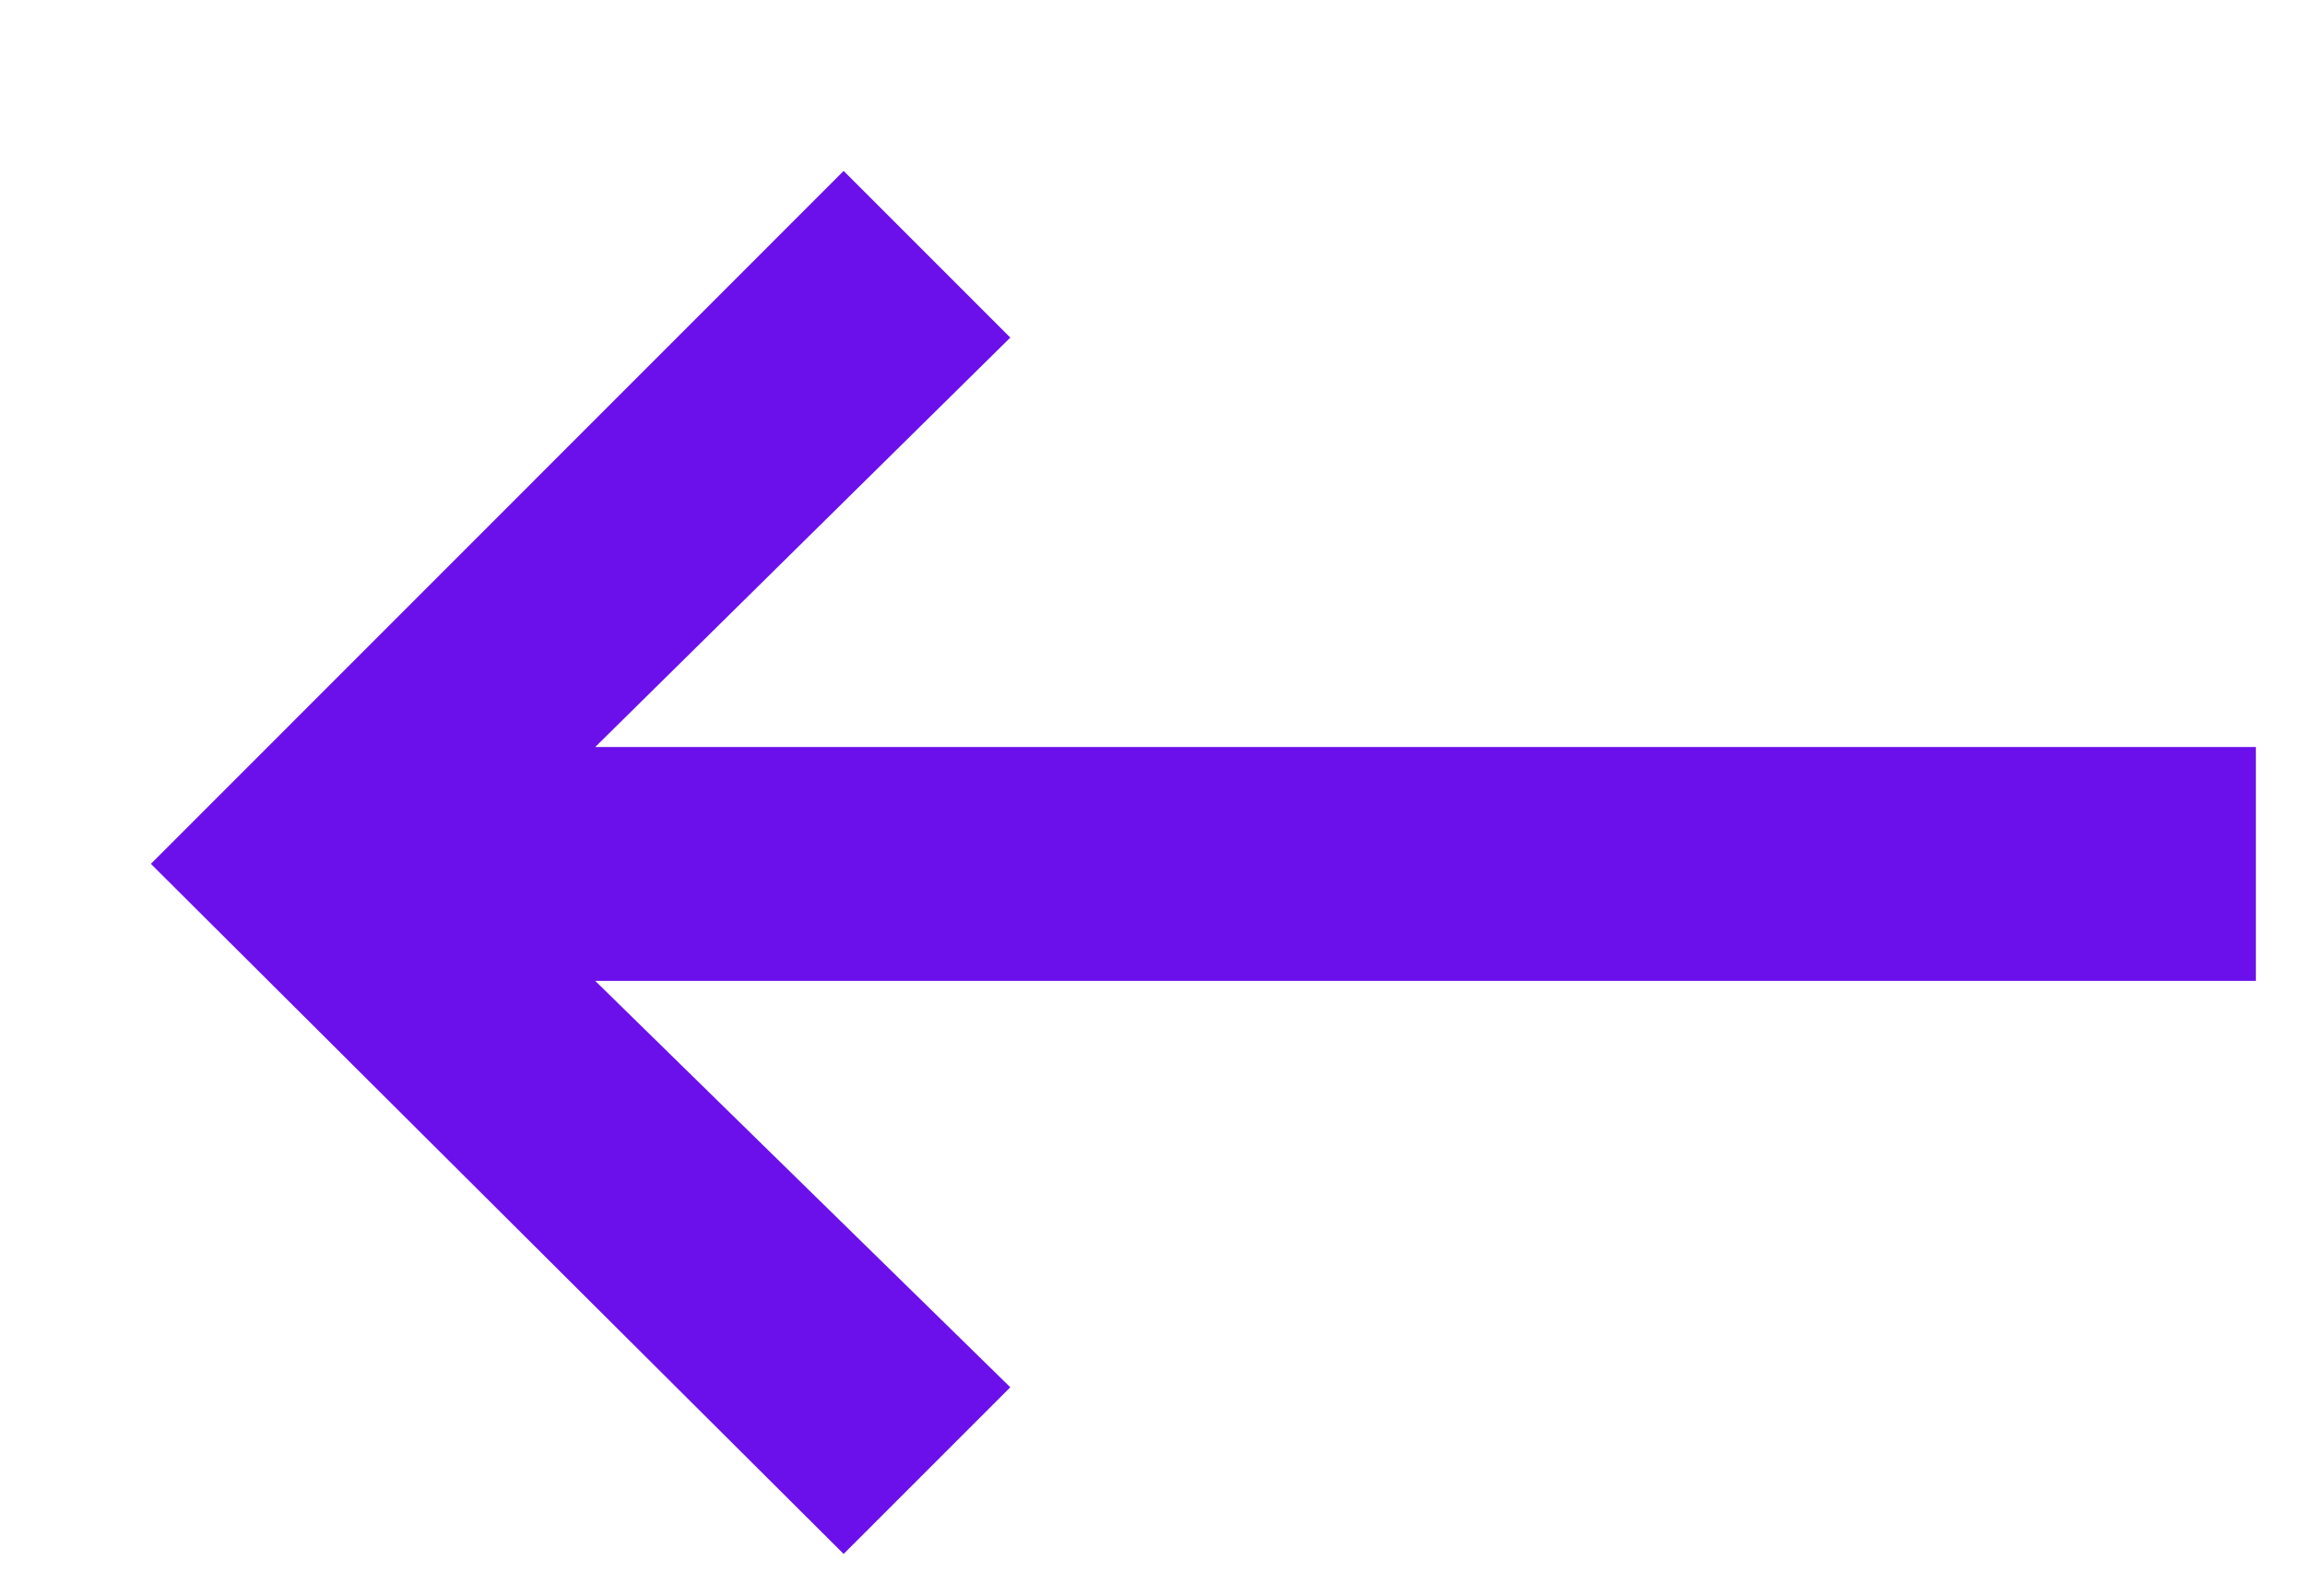
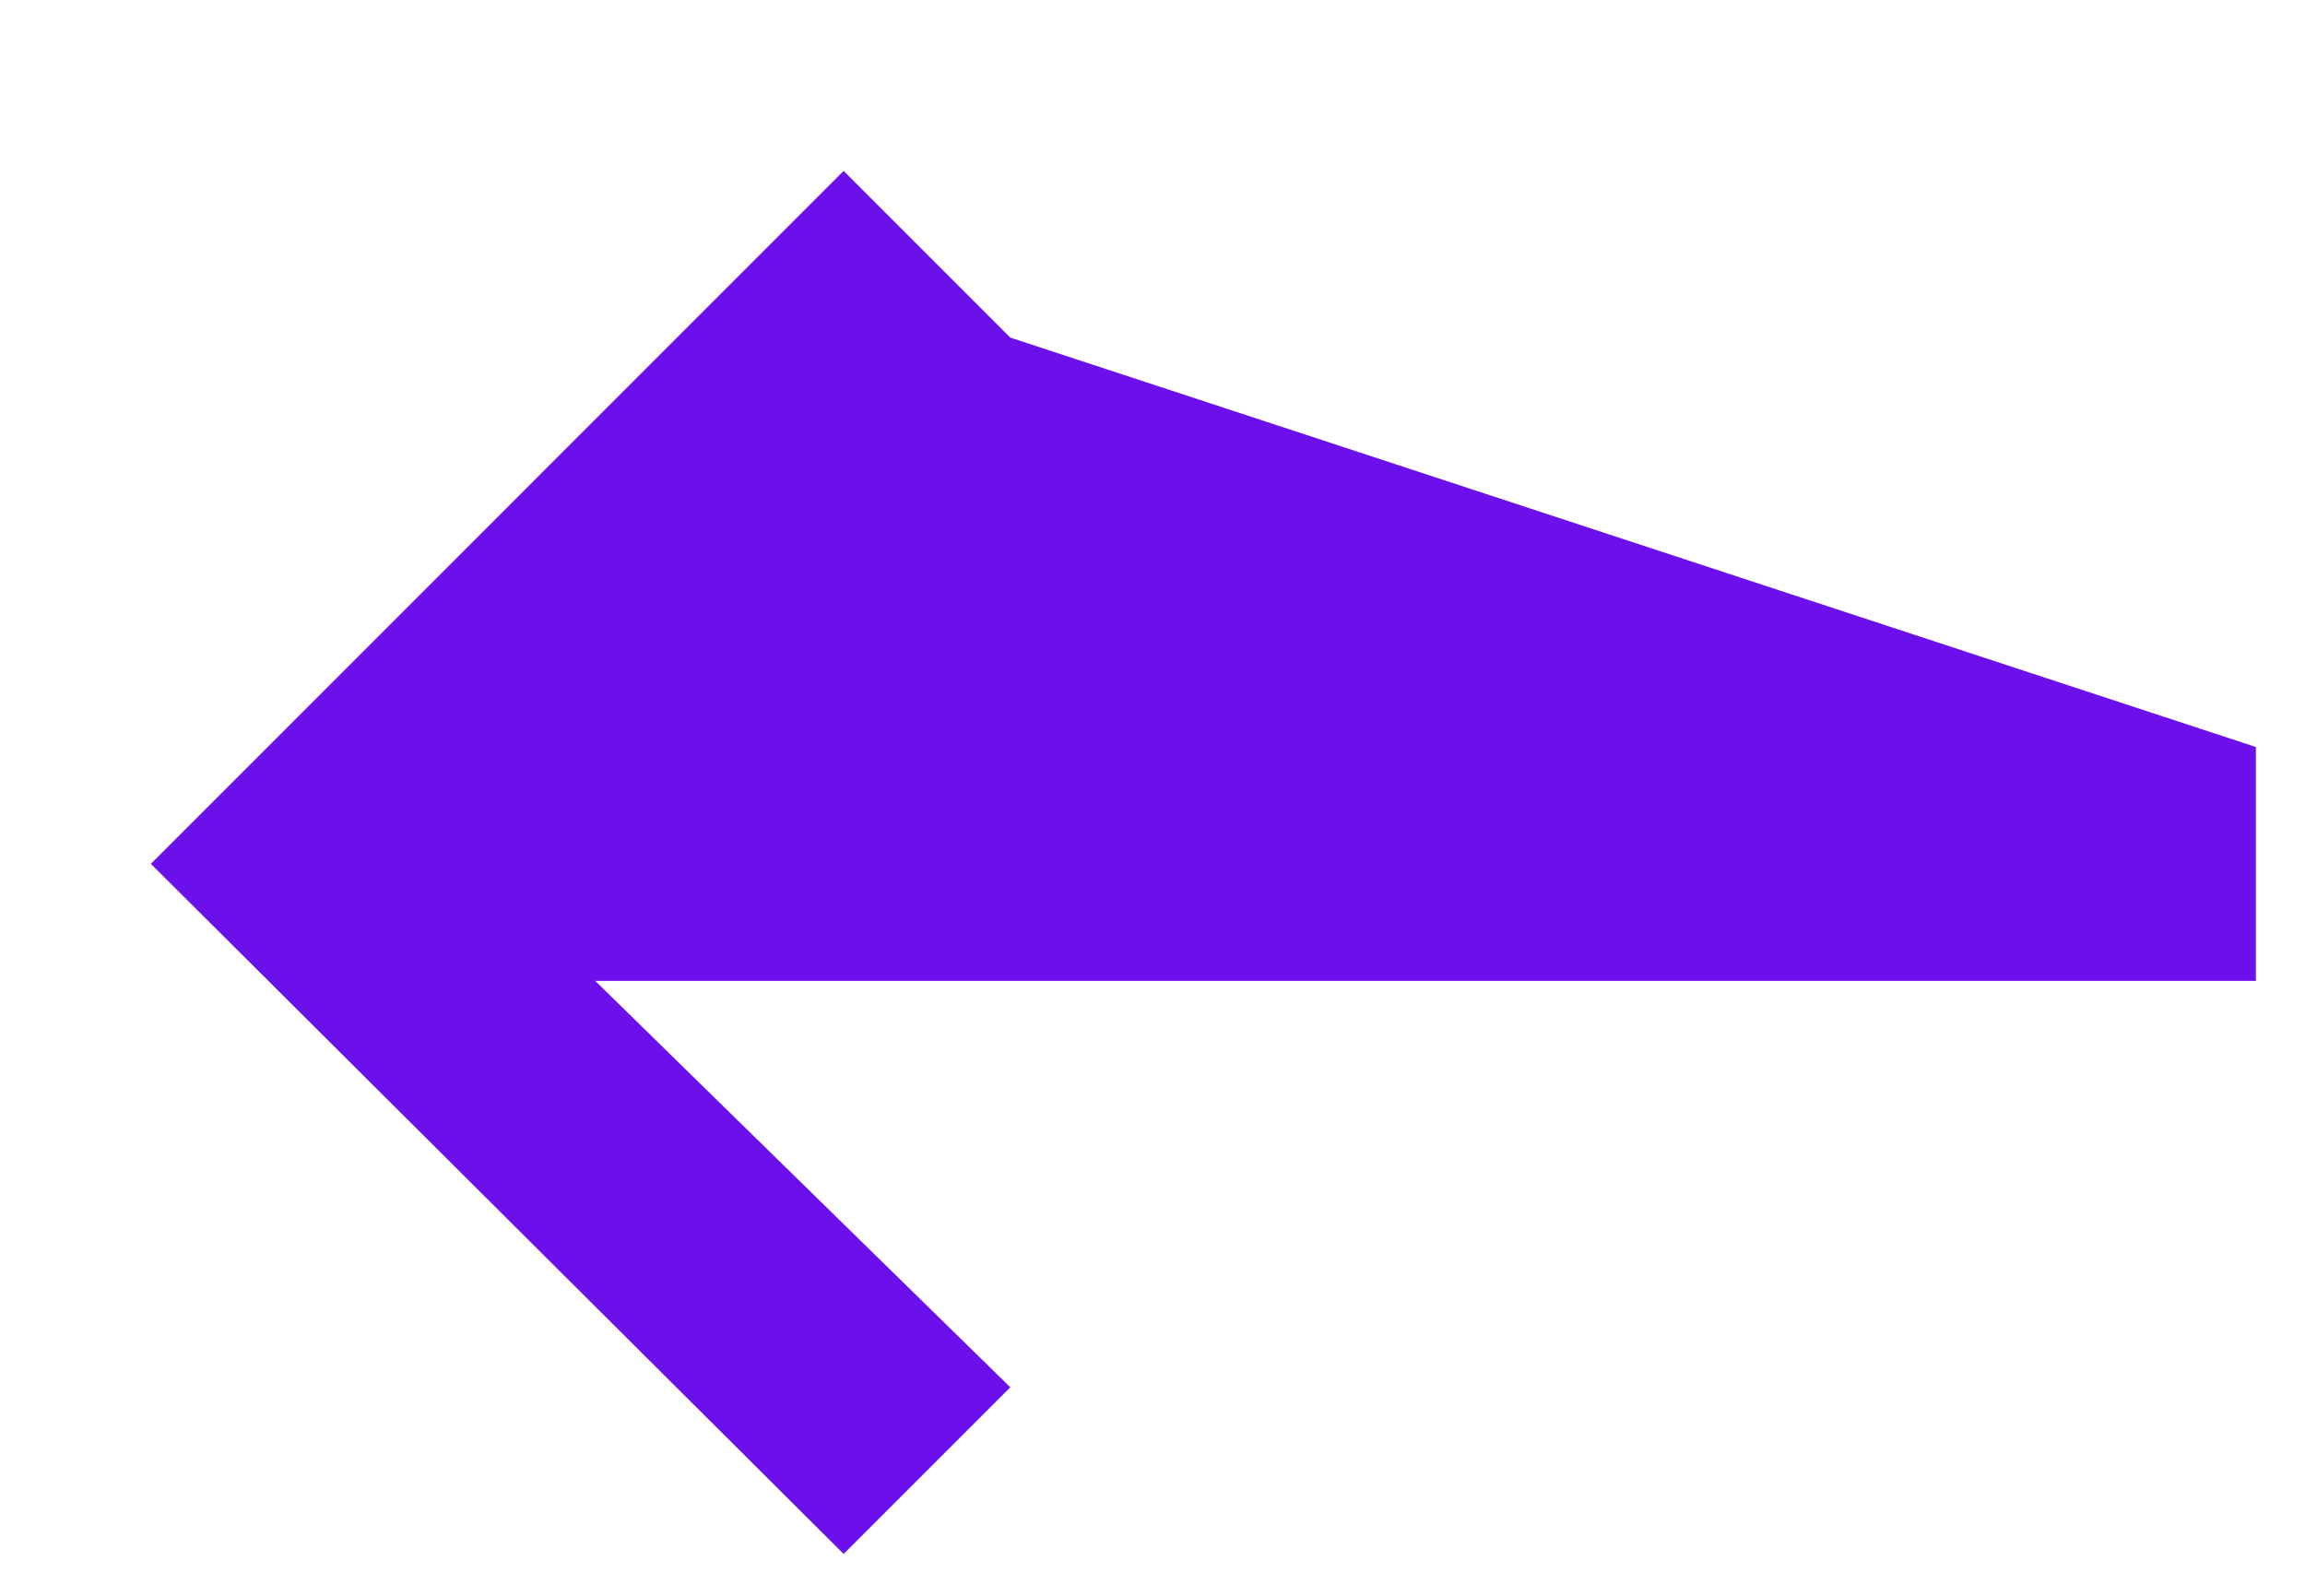
<svg xmlns="http://www.w3.org/2000/svg" width="13" height="9" viewBox="0 0 13 9" fill="none">
-   <path d="M5.698 1.904L4.758 0.964L0.851 4.872L4.758 8.764L5.698 7.824L3.357 5.532H12.723V4.213H3.357L5.698 1.904Z" fill="#6B10EB" />
+   <path d="M5.698 1.904L4.758 0.964L0.851 4.872L4.758 8.764L5.698 7.824L3.357 5.532H12.723V4.213L5.698 1.904Z" fill="#6B10EB" />
</svg>